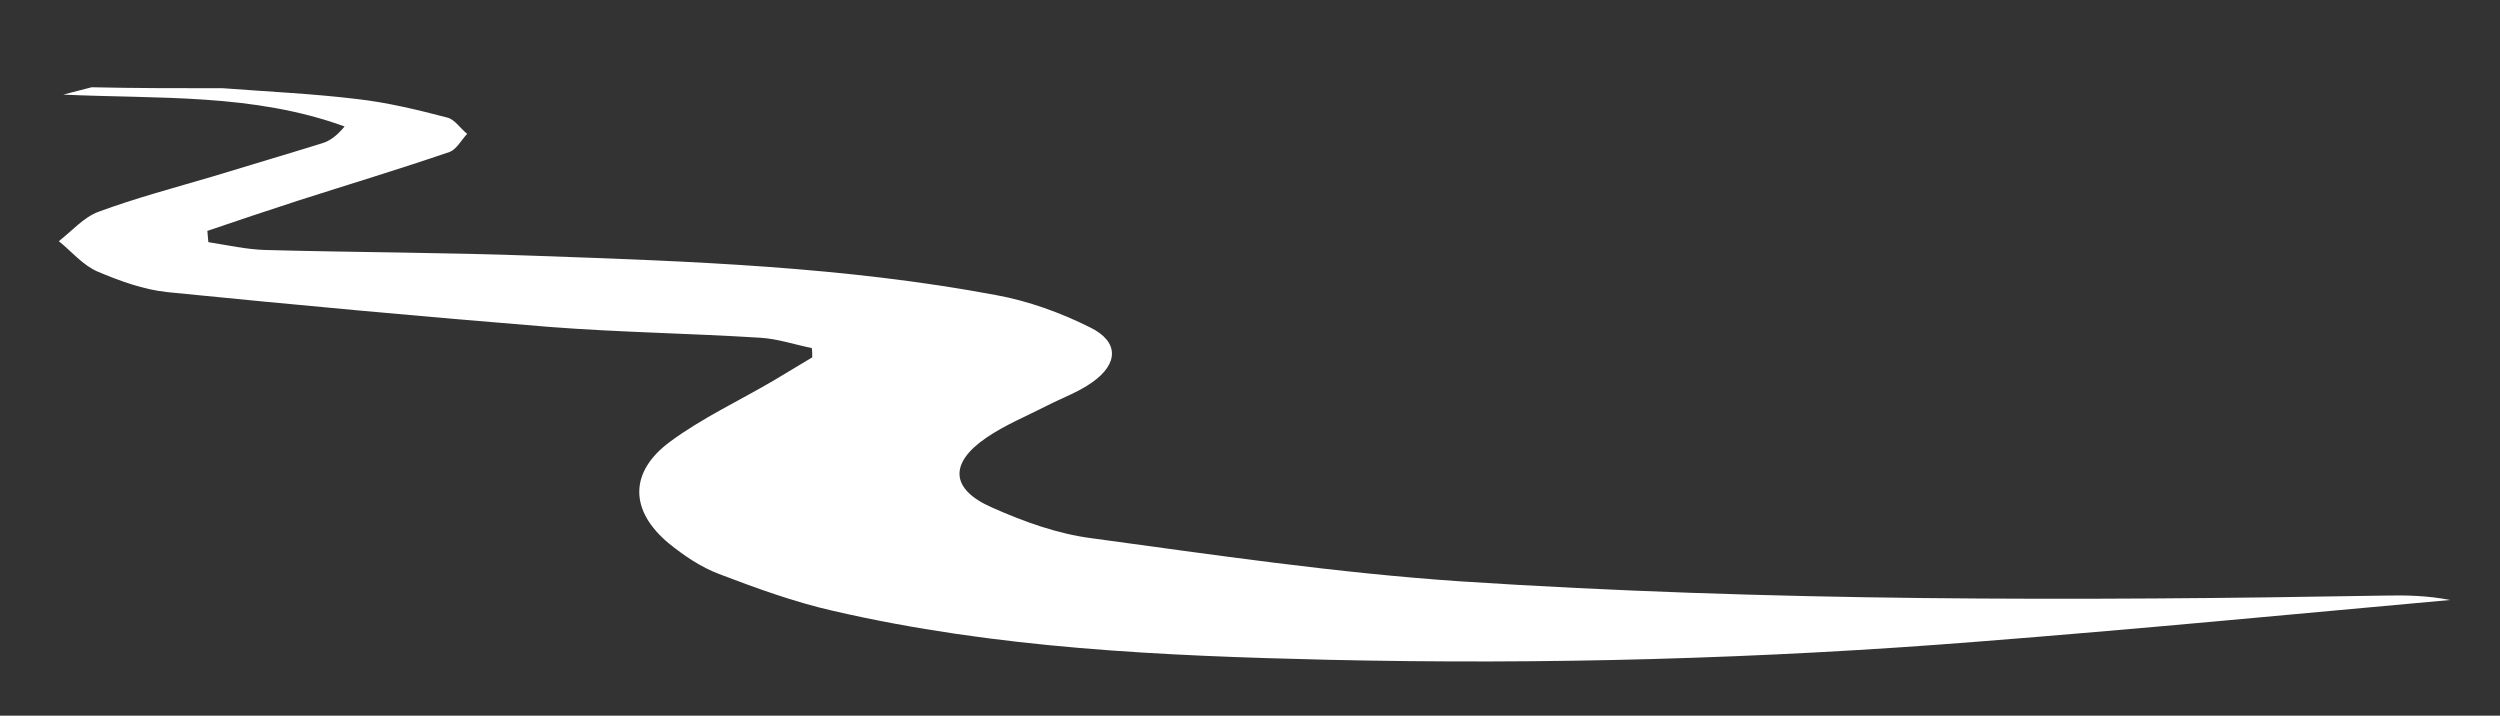
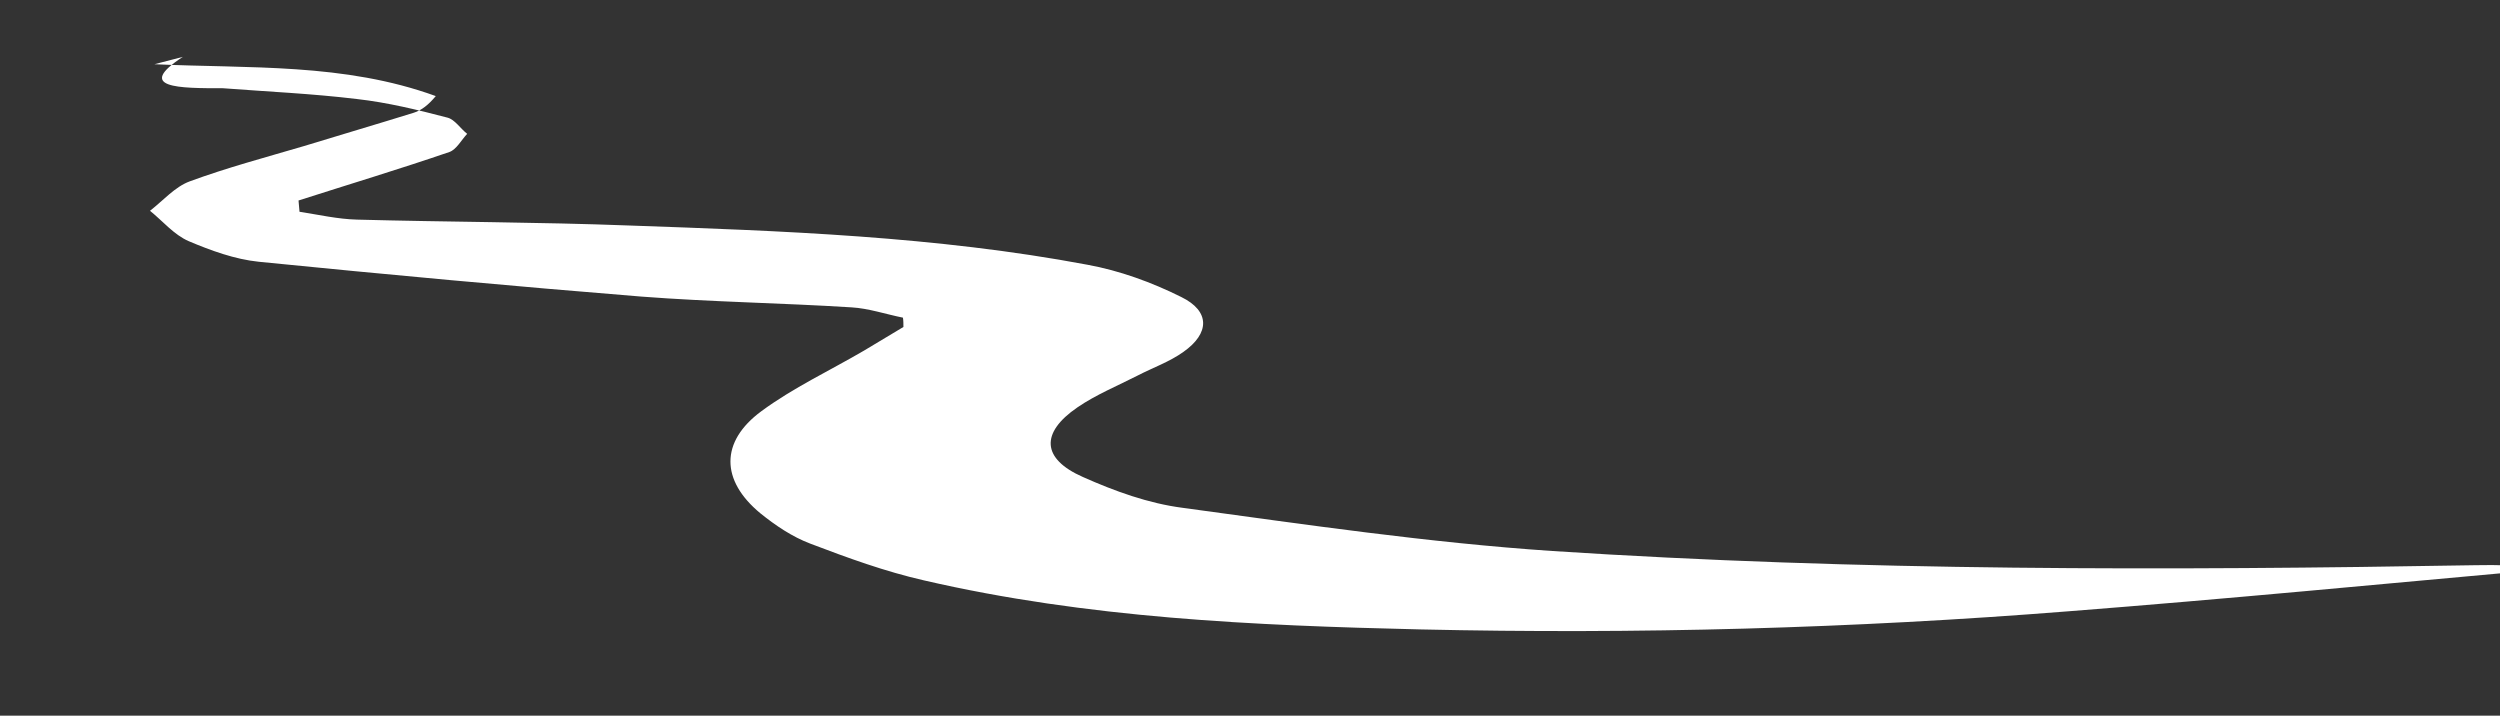
<svg xmlns="http://www.w3.org/2000/svg" id="Слой_1" x="0px" y="0px" viewBox="0 0 510 146" style="enable-background:new 0 0 510 146;" xml:space="preserve">
  <rect x="0" y="0" width="510" height="146" fill="#333333" stroke="none" />
  <style type="text/css"> .st0{fill:#FFFFFF;} </style>
-   <path class="st0" d="M45.5,18c9.1,0.7,18.2,1.1,27.3,2.2c6.2,0.7,12.4,2.2,18.5,3.8c1.5,0.4,2.6,2.2,4,3.3c-1.2,1.3-2.2,3.2-3.6,3.7 c-10.2,3.5-20.5,6.6-30.8,9.9c-6.2,2-12.4,4.1-18.6,6.2c0.1,0.8,0.1,1.5,0.2,2.3c3.9,0.6,7.8,1.5,11.7,1.6c18.5,0.5,37,0.5,55.5,1.2 c31.3,1.1,62.6,2.2,93.5,8c6.6,1.2,13.2,3.6,19.2,6.6c5.9,2.9,5.8,7.4,0.4,11.2c-2.8,2-6.2,3.2-9.3,4.8c-4.1,2.1-8.5,3.9-12.3,6.5 c-7.6,5.2-7.3,10.5,1.1,14.2c6.5,2.9,13.4,5.4,20.4,6.3c25,3.4,50.1,7.1,75.3,8.8c62.7,4.1,125.5,4,188.4,2.9 c4.4-0.1,8.9,0,13.4,0.9c-32.1,2.9-64.3,6-96.4,8.5c-44,3.5-88.2,4.7-132.3,3.7c-34-0.8-67.9-2.3-101.2-10 c-7.9-1.8-15.6-4.6-23.2-7.5c-3.7-1.4-7.1-3.7-10.2-6.2c-8.1-6.7-8.2-14.6,0.2-20.8c6.5-4.8,14-8.3,21-12.4c2.7-1.6,5.3-3.2,8-4.8 c0-0.6,0-1.3-0.1-1.9c-3.5-0.7-7-1.9-10.5-2.1c-14.3-0.9-28.6-1.1-42.9-2.2c-26-2.1-52-4.5-78-7.1c-4.9-0.5-9.8-2.3-14.3-4.2 c-3-1.3-5.3-4.1-7.9-6.2c2.7-2.1,5.1-4.9,8.1-6c7.6-2.8,15.5-4.9,23.3-7.2c7.5-2.3,15-4.5,22.4-6.8c1.6-0.5,3-1.6,4.5-3.4 c-18.7-6.8-38.1-5.6-57.4-6.5c2-0.5,3.9-1,5.8-1.5C27.5,18,36.5,18,45.5,18z" />
+   <path class="st0" d="M45.5,18c9.1,0.7,18.2,1.1,27.3,2.2c6.2,0.7,12.4,2.2,18.5,3.8c1.5,0.4,2.6,2.2,4,3.3c-1.2,1.3-2.2,3.2-3.6,3.7 c-10.2,3.5-20.5,6.6-30.8,9.9c0.1,0.8,0.1,1.5,0.2,2.3c3.9,0.6,7.8,1.5,11.7,1.6c18.5,0.5,37,0.5,55.5,1.2 c31.3,1.1,62.6,2.2,93.5,8c6.6,1.2,13.2,3.6,19.2,6.6c5.9,2.9,5.8,7.4,0.4,11.2c-2.8,2-6.2,3.2-9.3,4.8c-4.1,2.1-8.5,3.9-12.3,6.5 c-7.6,5.2-7.3,10.5,1.1,14.2c6.5,2.9,13.4,5.4,20.4,6.3c25,3.4,50.1,7.1,75.3,8.8c62.7,4.1,125.5,4,188.4,2.9 c4.4-0.1,8.9,0,13.4,0.9c-32.1,2.9-64.3,6-96.4,8.5c-44,3.5-88.2,4.7-132.3,3.7c-34-0.8-67.9-2.3-101.2-10 c-7.9-1.8-15.6-4.6-23.2-7.5c-3.7-1.4-7.1-3.7-10.2-6.2c-8.1-6.7-8.2-14.6,0.2-20.8c6.5-4.8,14-8.3,21-12.4c2.7-1.6,5.3-3.2,8-4.8 c0-0.6,0-1.3-0.1-1.9c-3.5-0.7-7-1.9-10.5-2.1c-14.3-0.9-28.6-1.1-42.9-2.2c-26-2.1-52-4.5-78-7.1c-4.9-0.5-9.8-2.3-14.3-4.2 c-3-1.3-5.3-4.1-7.9-6.2c2.7-2.1,5.1-4.9,8.1-6c7.6-2.8,15.5-4.9,23.3-7.2c7.5-2.3,15-4.5,22.4-6.8c1.6-0.5,3-1.6,4.5-3.4 c-18.7-6.8-38.1-5.6-57.4-6.5c2-0.5,3.9-1,5.8-1.5C27.5,18,36.5,18,45.5,18z" />
</svg>